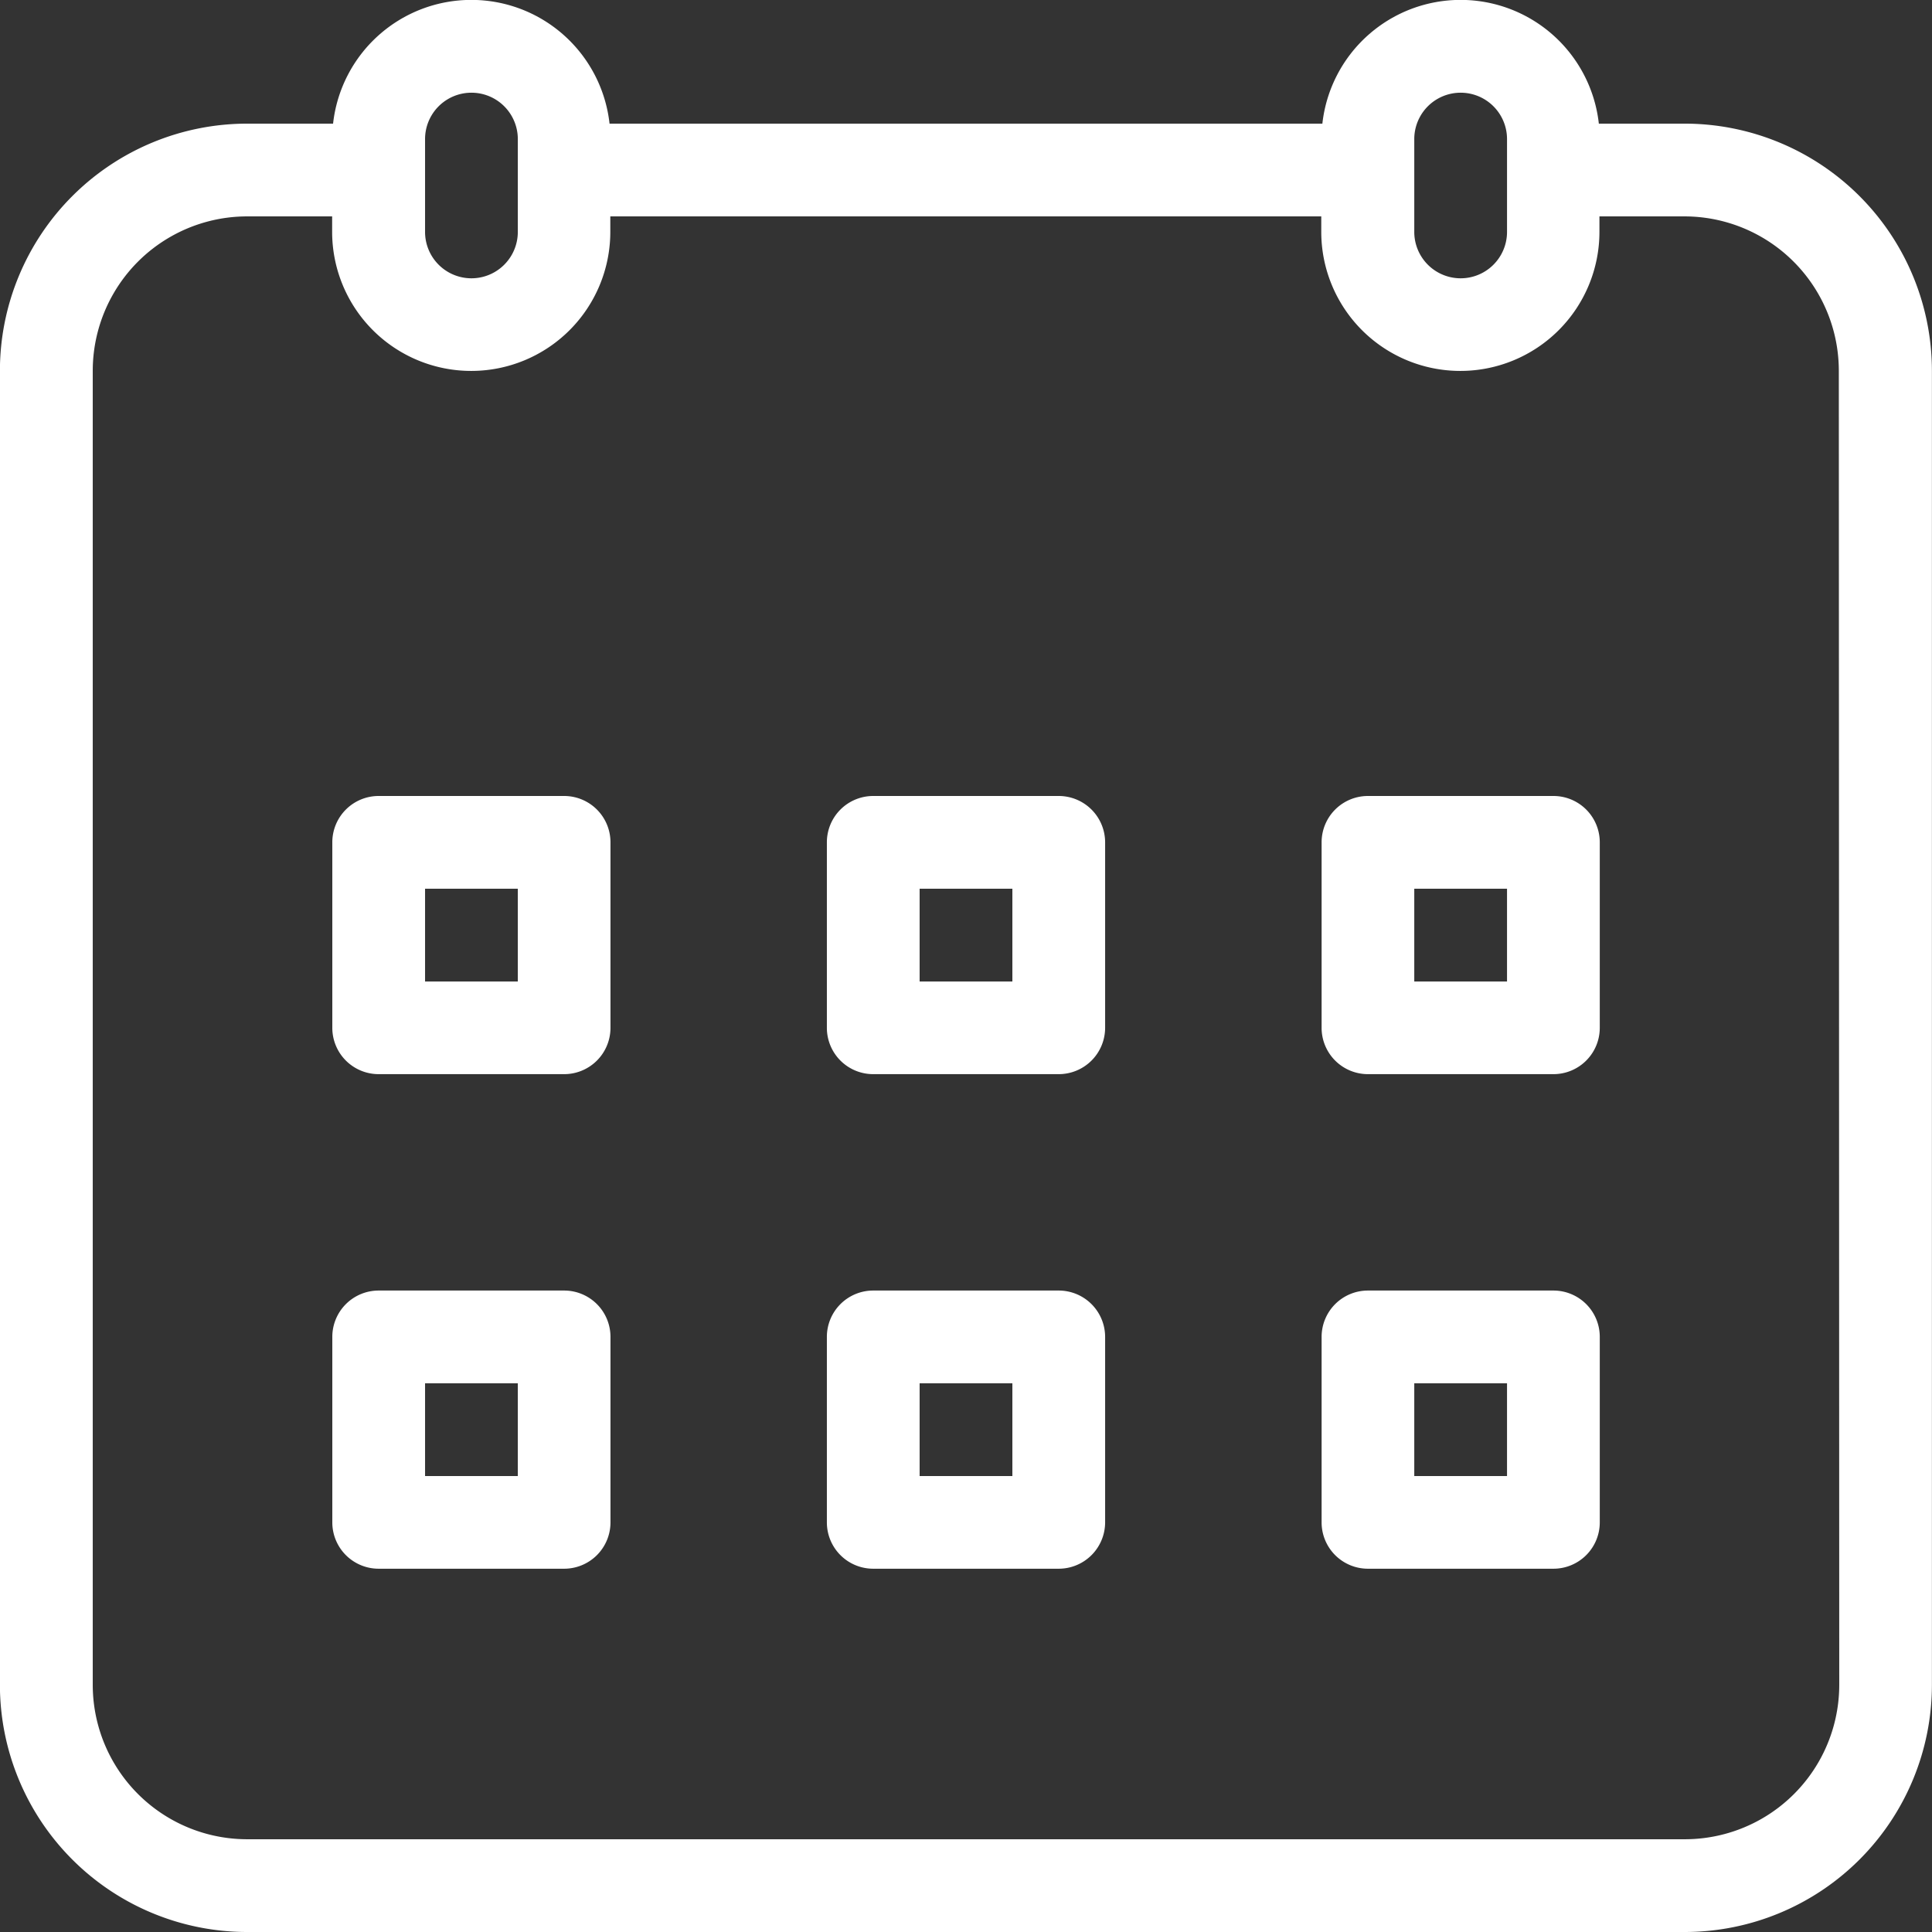
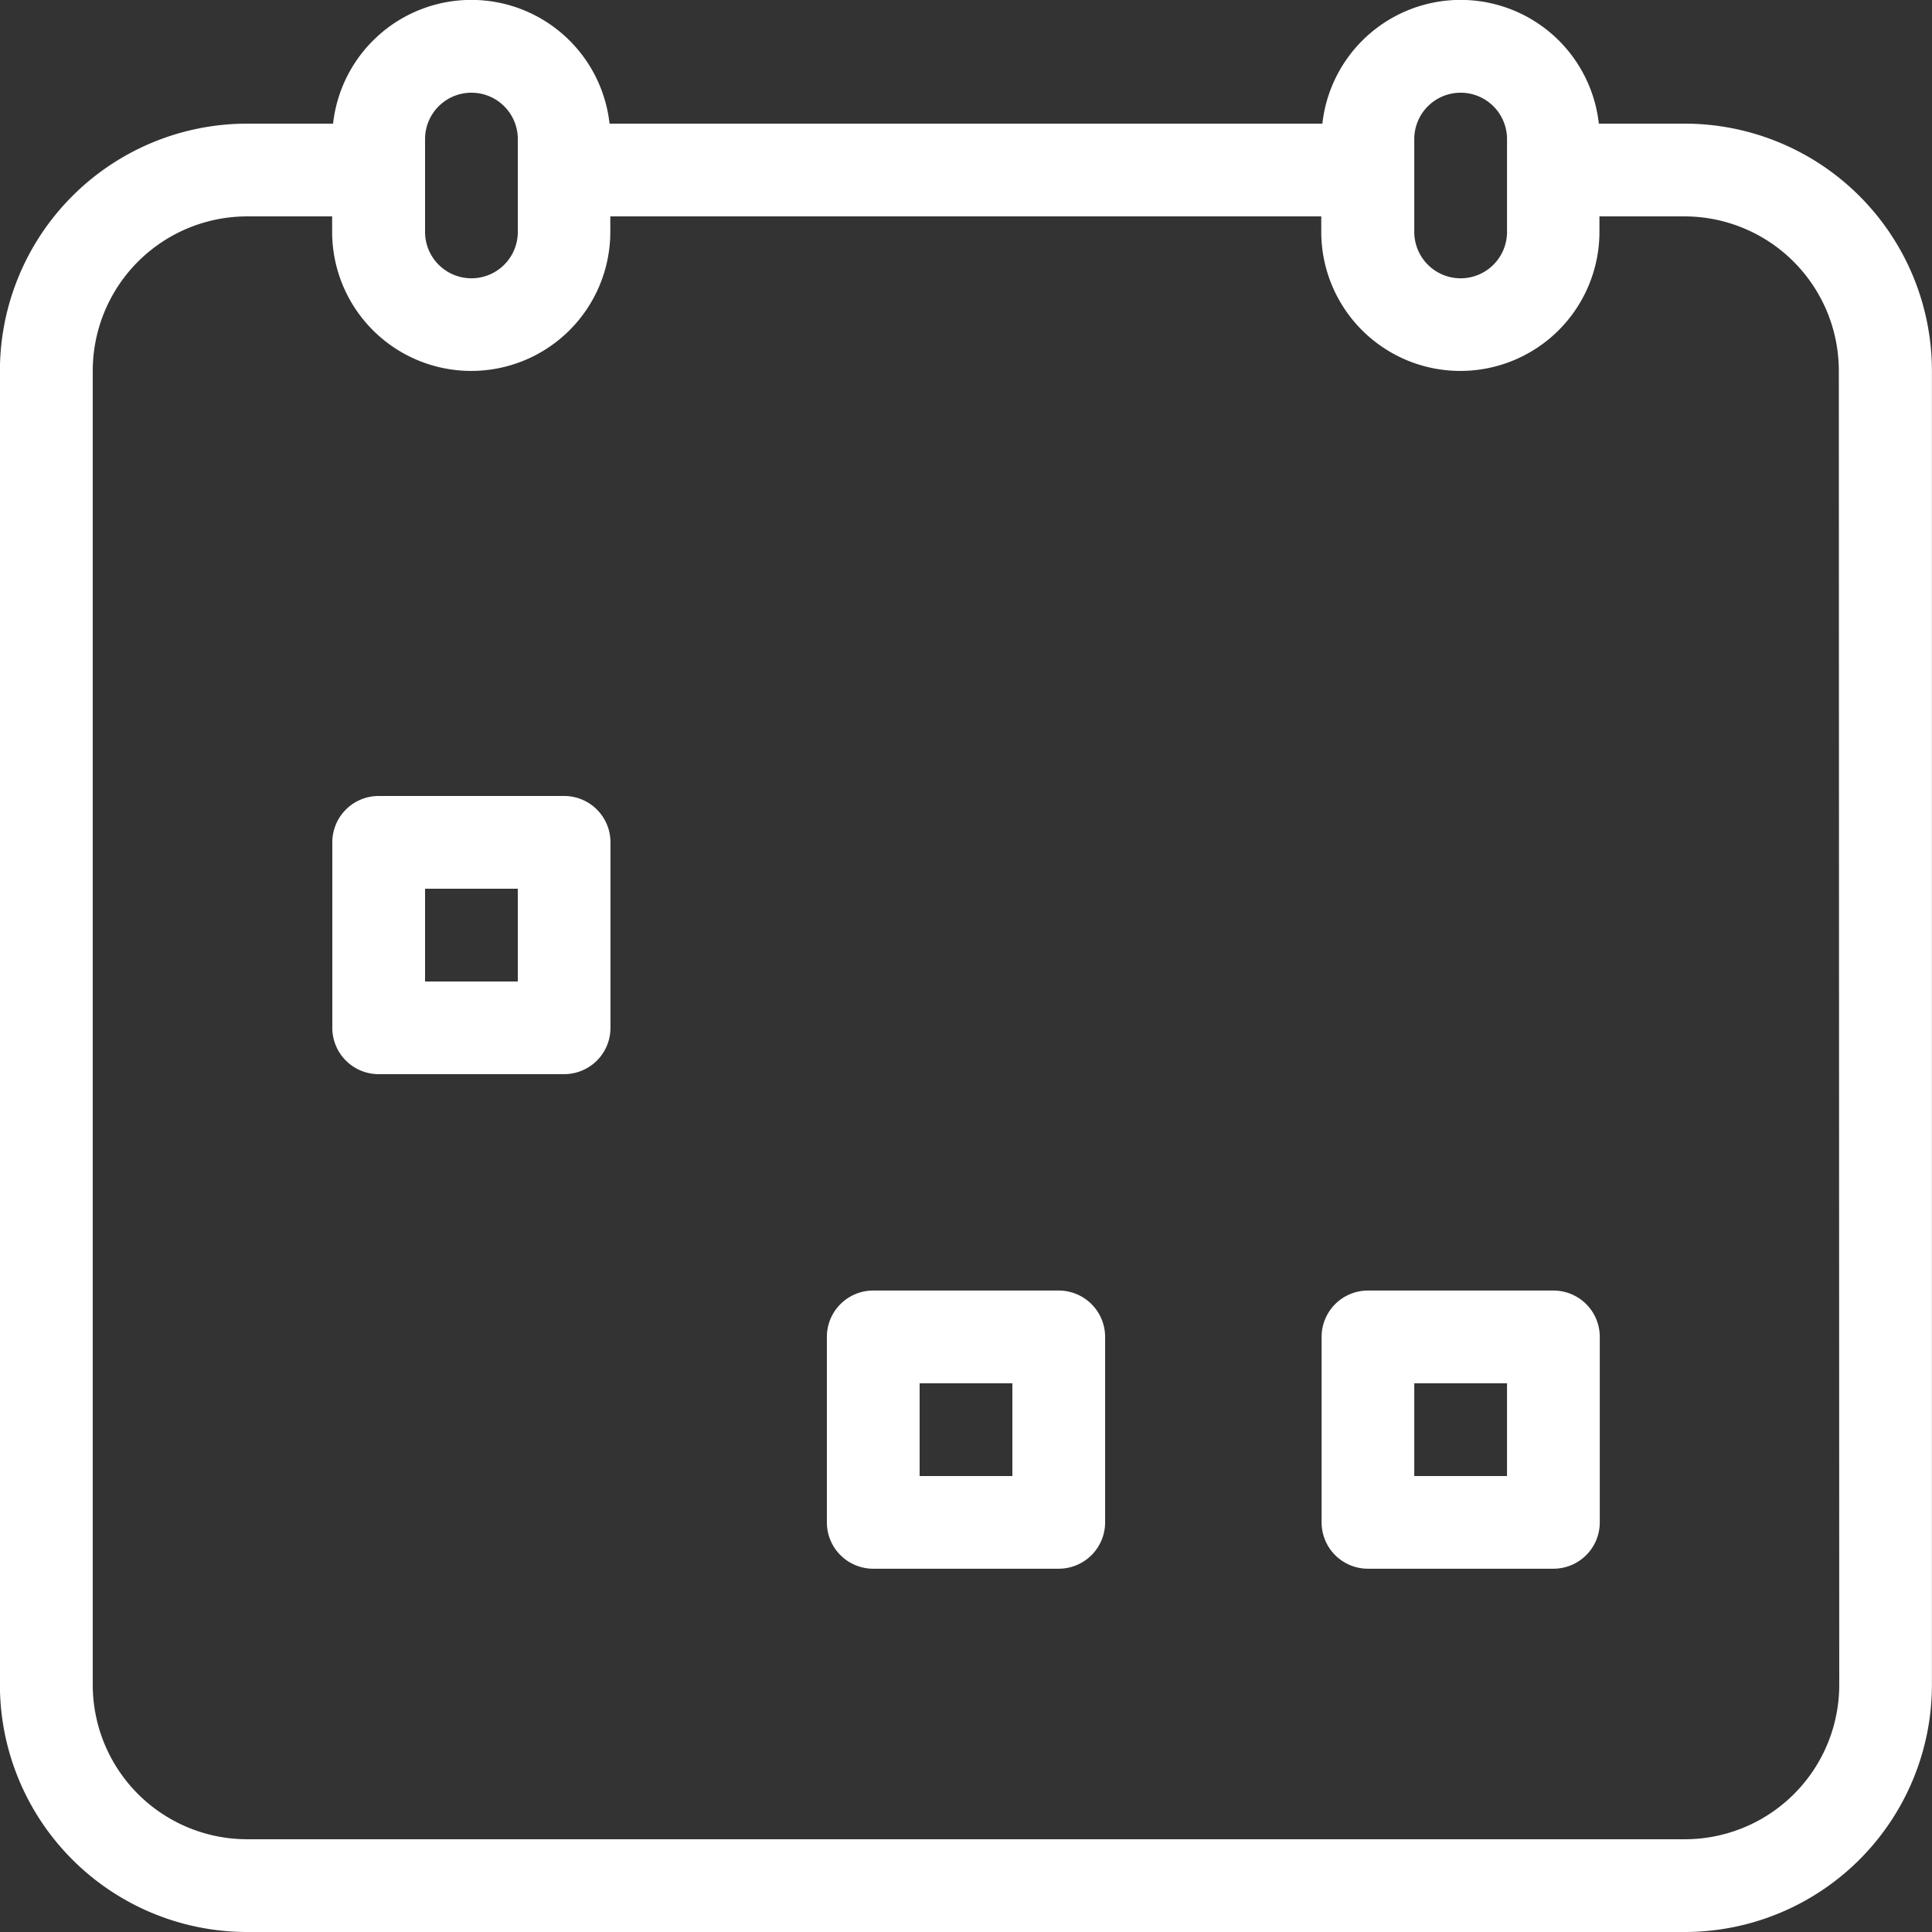
<svg xmlns="http://www.w3.org/2000/svg" id="グループ_74" data-name="グループ 74" width="22.767" height="22.767" viewBox="0 0 22.767 22.767">
  <rect x="0" y="0" width="22.767" height="22.767" fill="#333333" stroke="none" />
  <defs>
    <style>
      .cls-1 {
        fill: #fff;
      }
    </style>
  </defs>
  <g id="Calendar">
    <path id="パス_11" data-name="パス 11" class="cls-1" d="M1186.52,168.124h-1.012a1.639,1.639,0,0,0-3.258,0h-8.4a1.639,1.639,0,0,0-3.258,0h-1.012a2.914,2.914,0,0,0-2.914,2.914V186.52a2.914,2.914,0,0,0,2.914,2.914h16.939a2.914,2.914,0,0,0,2.914-2.914V171.038A2.914,2.914,0,0,0,1186.52,168.124Zm-3.187.182a.546.546,0,0,1,1.093,0V169.4a.546.546,0,0,1-1.093,0Zm-11.657,0a.546.546,0,0,1,1.093,0V169.4a.546.546,0,1,1-1.093,0Zm16.665,18.214a1.82,1.82,0,0,1-1.821,1.821h-16.939a1.82,1.82,0,0,1-1.821-1.821V171.038a1.82,1.82,0,0,1,1.821-1.821h1v.182a1.639,1.639,0,1,0,3.278,0v-.182h8.378v.182a1.639,1.639,0,1,0,3.278,0v-.182h1a1.82,1.82,0,0,1,1.821,1.821Z" transform="translate(-1166.667 -166.667)" />
    <path id="パス_12" data-name="パス 12" class="cls-1" d="M1284.065,441.333h-2.186a.546.546,0,0,0-.546.546v2.186a.546.546,0,0,0,.546.546h2.186a.546.546,0,0,0,.546-.546v-2.186A.546.546,0,0,0,1284.065,441.333Zm-.546,2.186h-1.093v-1.093h1.093Z" transform="translate(-1277.417 -431.953)" />
-     <path id="パス_13" data-name="パス 13" class="cls-1" d="M1454.732,441.333h-2.186a.546.546,0,0,0-.546.546v2.186a.546.546,0,0,0,.546.546h2.186a.547.547,0,0,0,.547-.546v-2.186A.547.547,0,0,0,1454.732,441.333Zm-.546,2.186h-1.093v-1.093h1.093Z" transform="translate(-1442.256 -431.953)" />
-     <path id="パス_14" data-name="パス 14" class="cls-1" d="M1625.4,441.333h-2.186a.546.546,0,0,0-.546.546v2.186a.546.546,0,0,0,.546.546h2.186a.546.546,0,0,0,.546-.546v-2.186A.546.546,0,0,0,1625.4,441.333Zm-.547,2.186h-1.093v-1.093h1.093Z" transform="translate(-1607.094 -431.953)" />
-     <path id="パス_15" data-name="パス 15" class="cls-1" d="M1284.065,612h-2.186a.546.546,0,0,0-.546.546v2.186a.546.546,0,0,0,.546.546h2.186a.546.546,0,0,0,.546-.546v-2.186A.546.546,0,0,0,1284.065,612Zm-.546,2.186h-1.093v-1.093h1.093Z" transform="translate(-1277.417 -596.792)" />
    <path id="パス_16" data-name="パス 16" class="cls-1" d="M1454.732,612h-2.186a.546.546,0,0,0-.546.546v2.186a.546.546,0,0,0,.546.546h2.186a.547.547,0,0,0,.547-.546v-2.186A.547.547,0,0,0,1454.732,612Zm-.546,2.186h-1.093v-1.093h1.093Z" transform="translate(-1442.256 -596.792)" />
    <path id="パス_17" data-name="パス 17" class="cls-1" d="M1625.4,612h-2.186a.546.546,0,0,0-.546.546v2.186a.546.546,0,0,0,.546.546h2.186a.546.546,0,0,0,.546-.546v-2.186A.546.546,0,0,0,1625.4,612Zm-.547,2.186h-1.093v-1.093h1.093Z" transform="translate(-1607.094 -596.792)" />
  </g>
</svg>